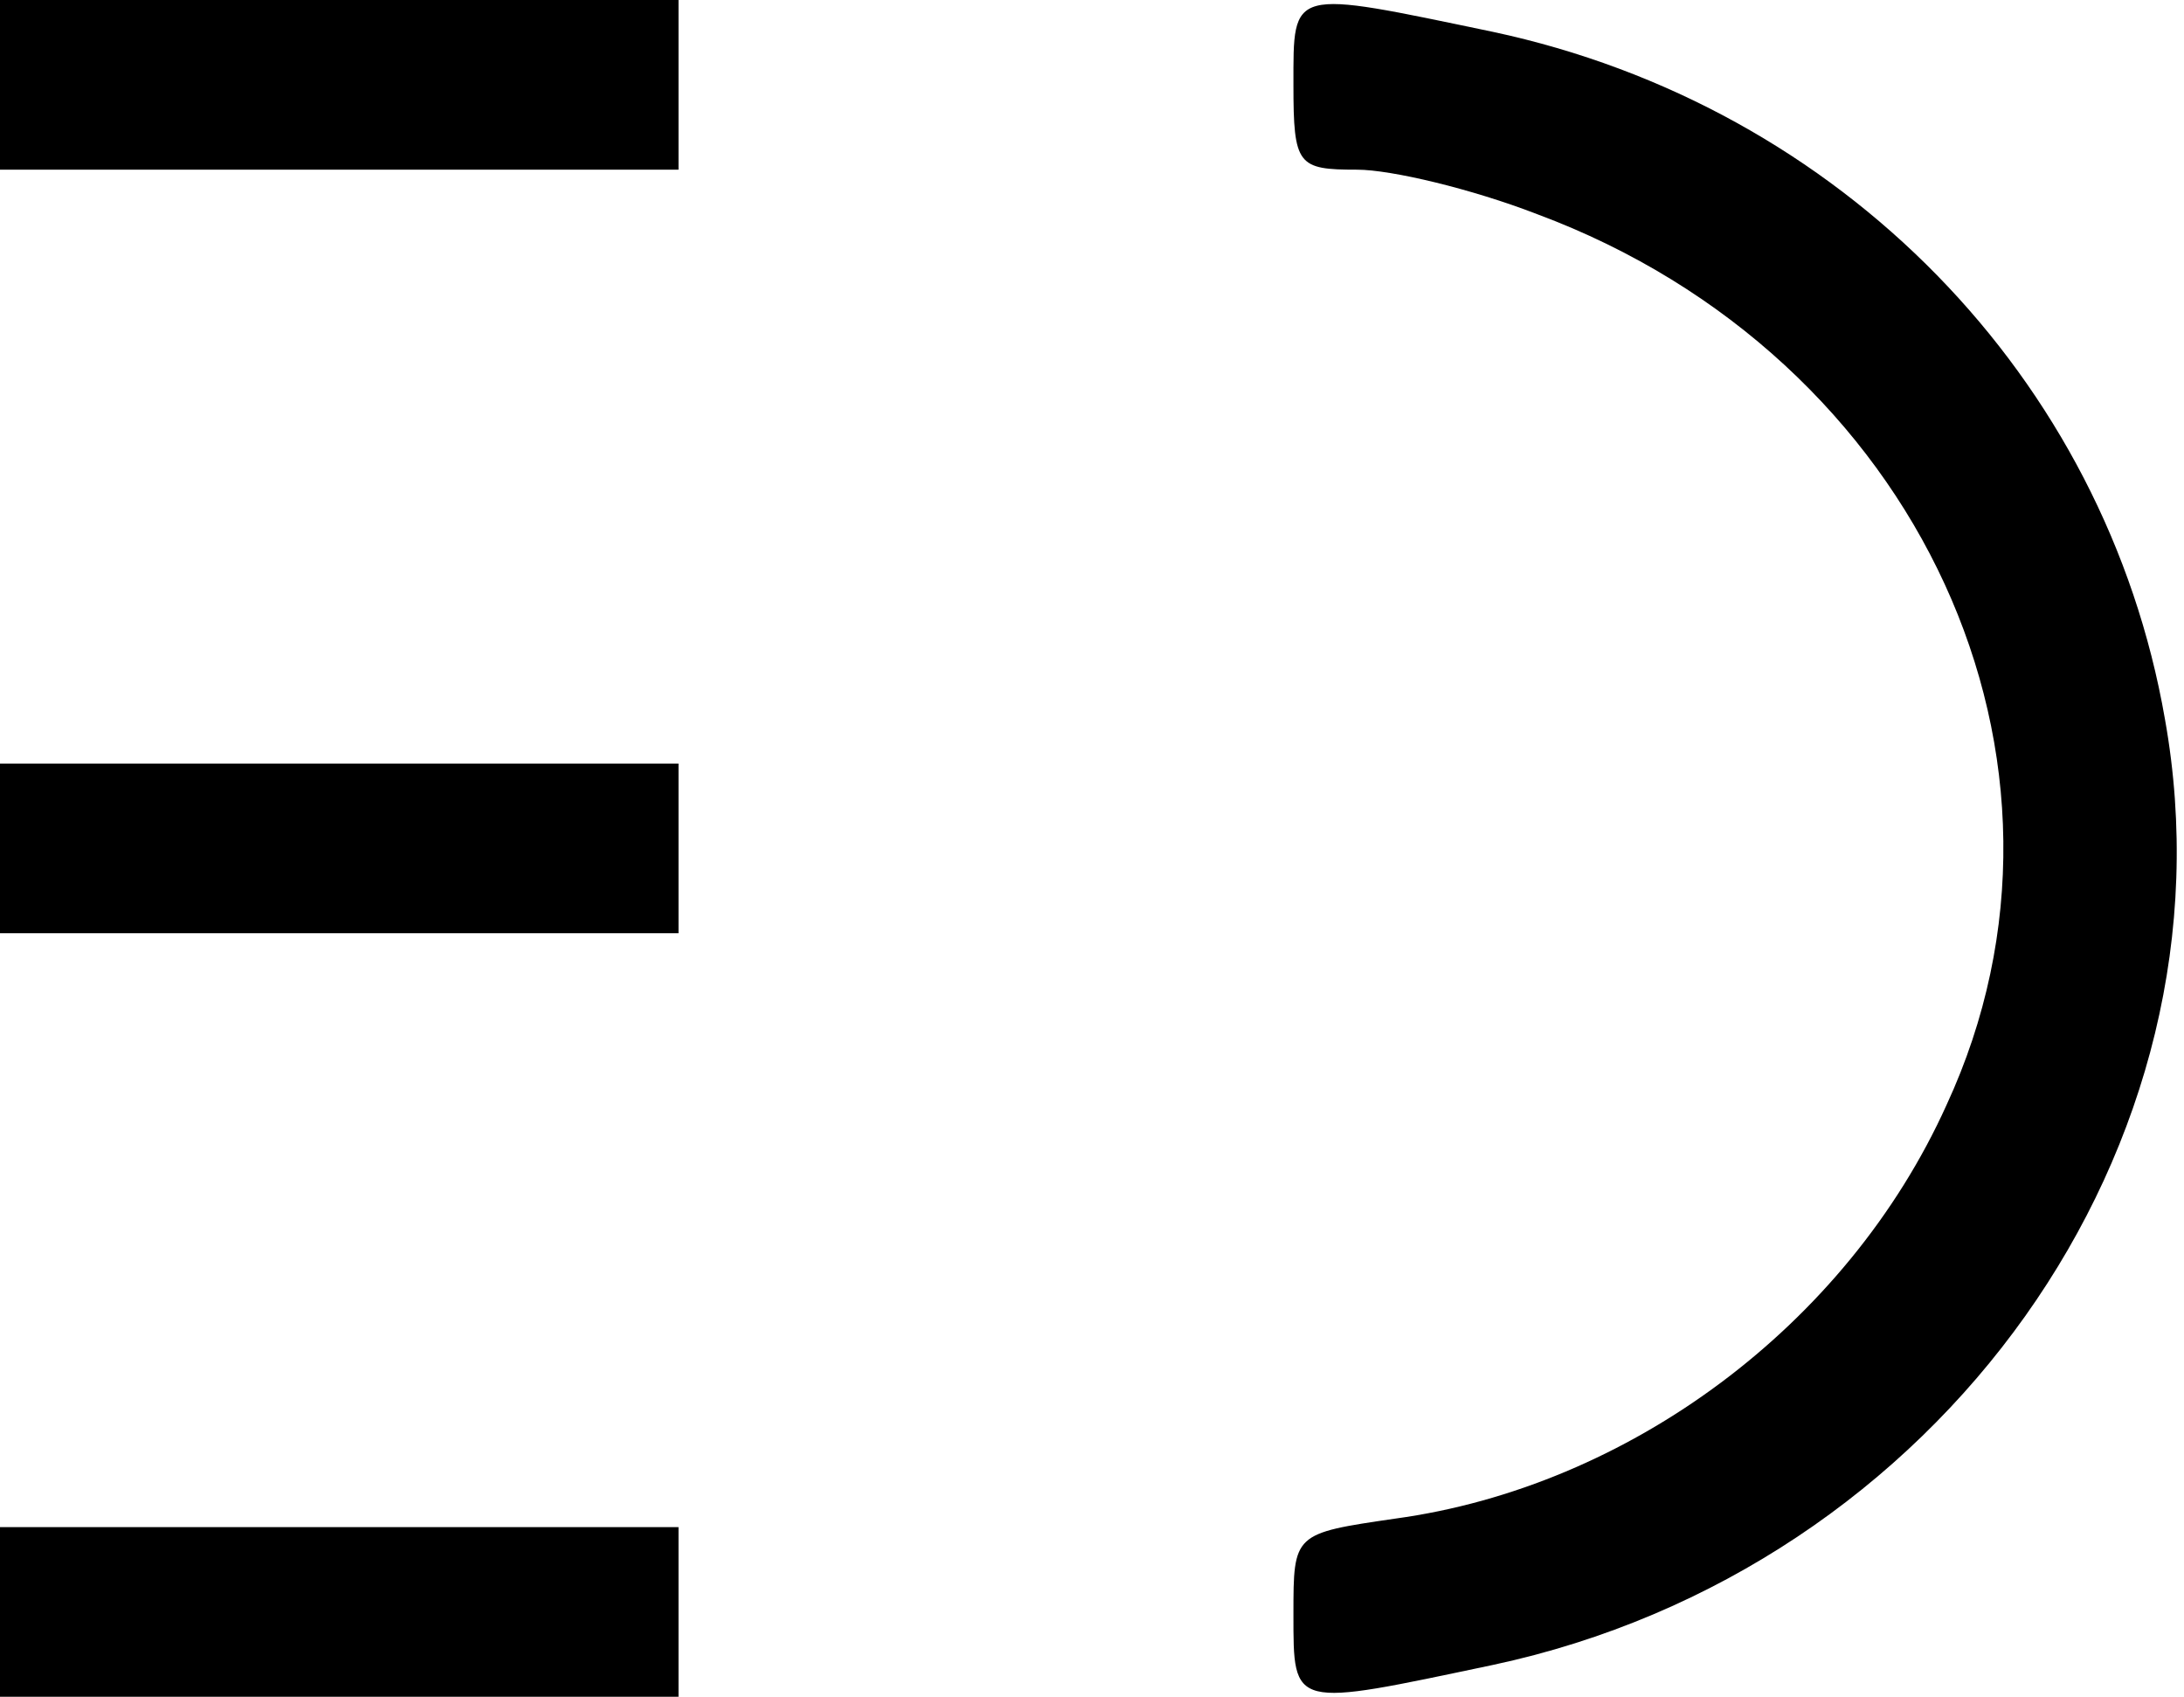
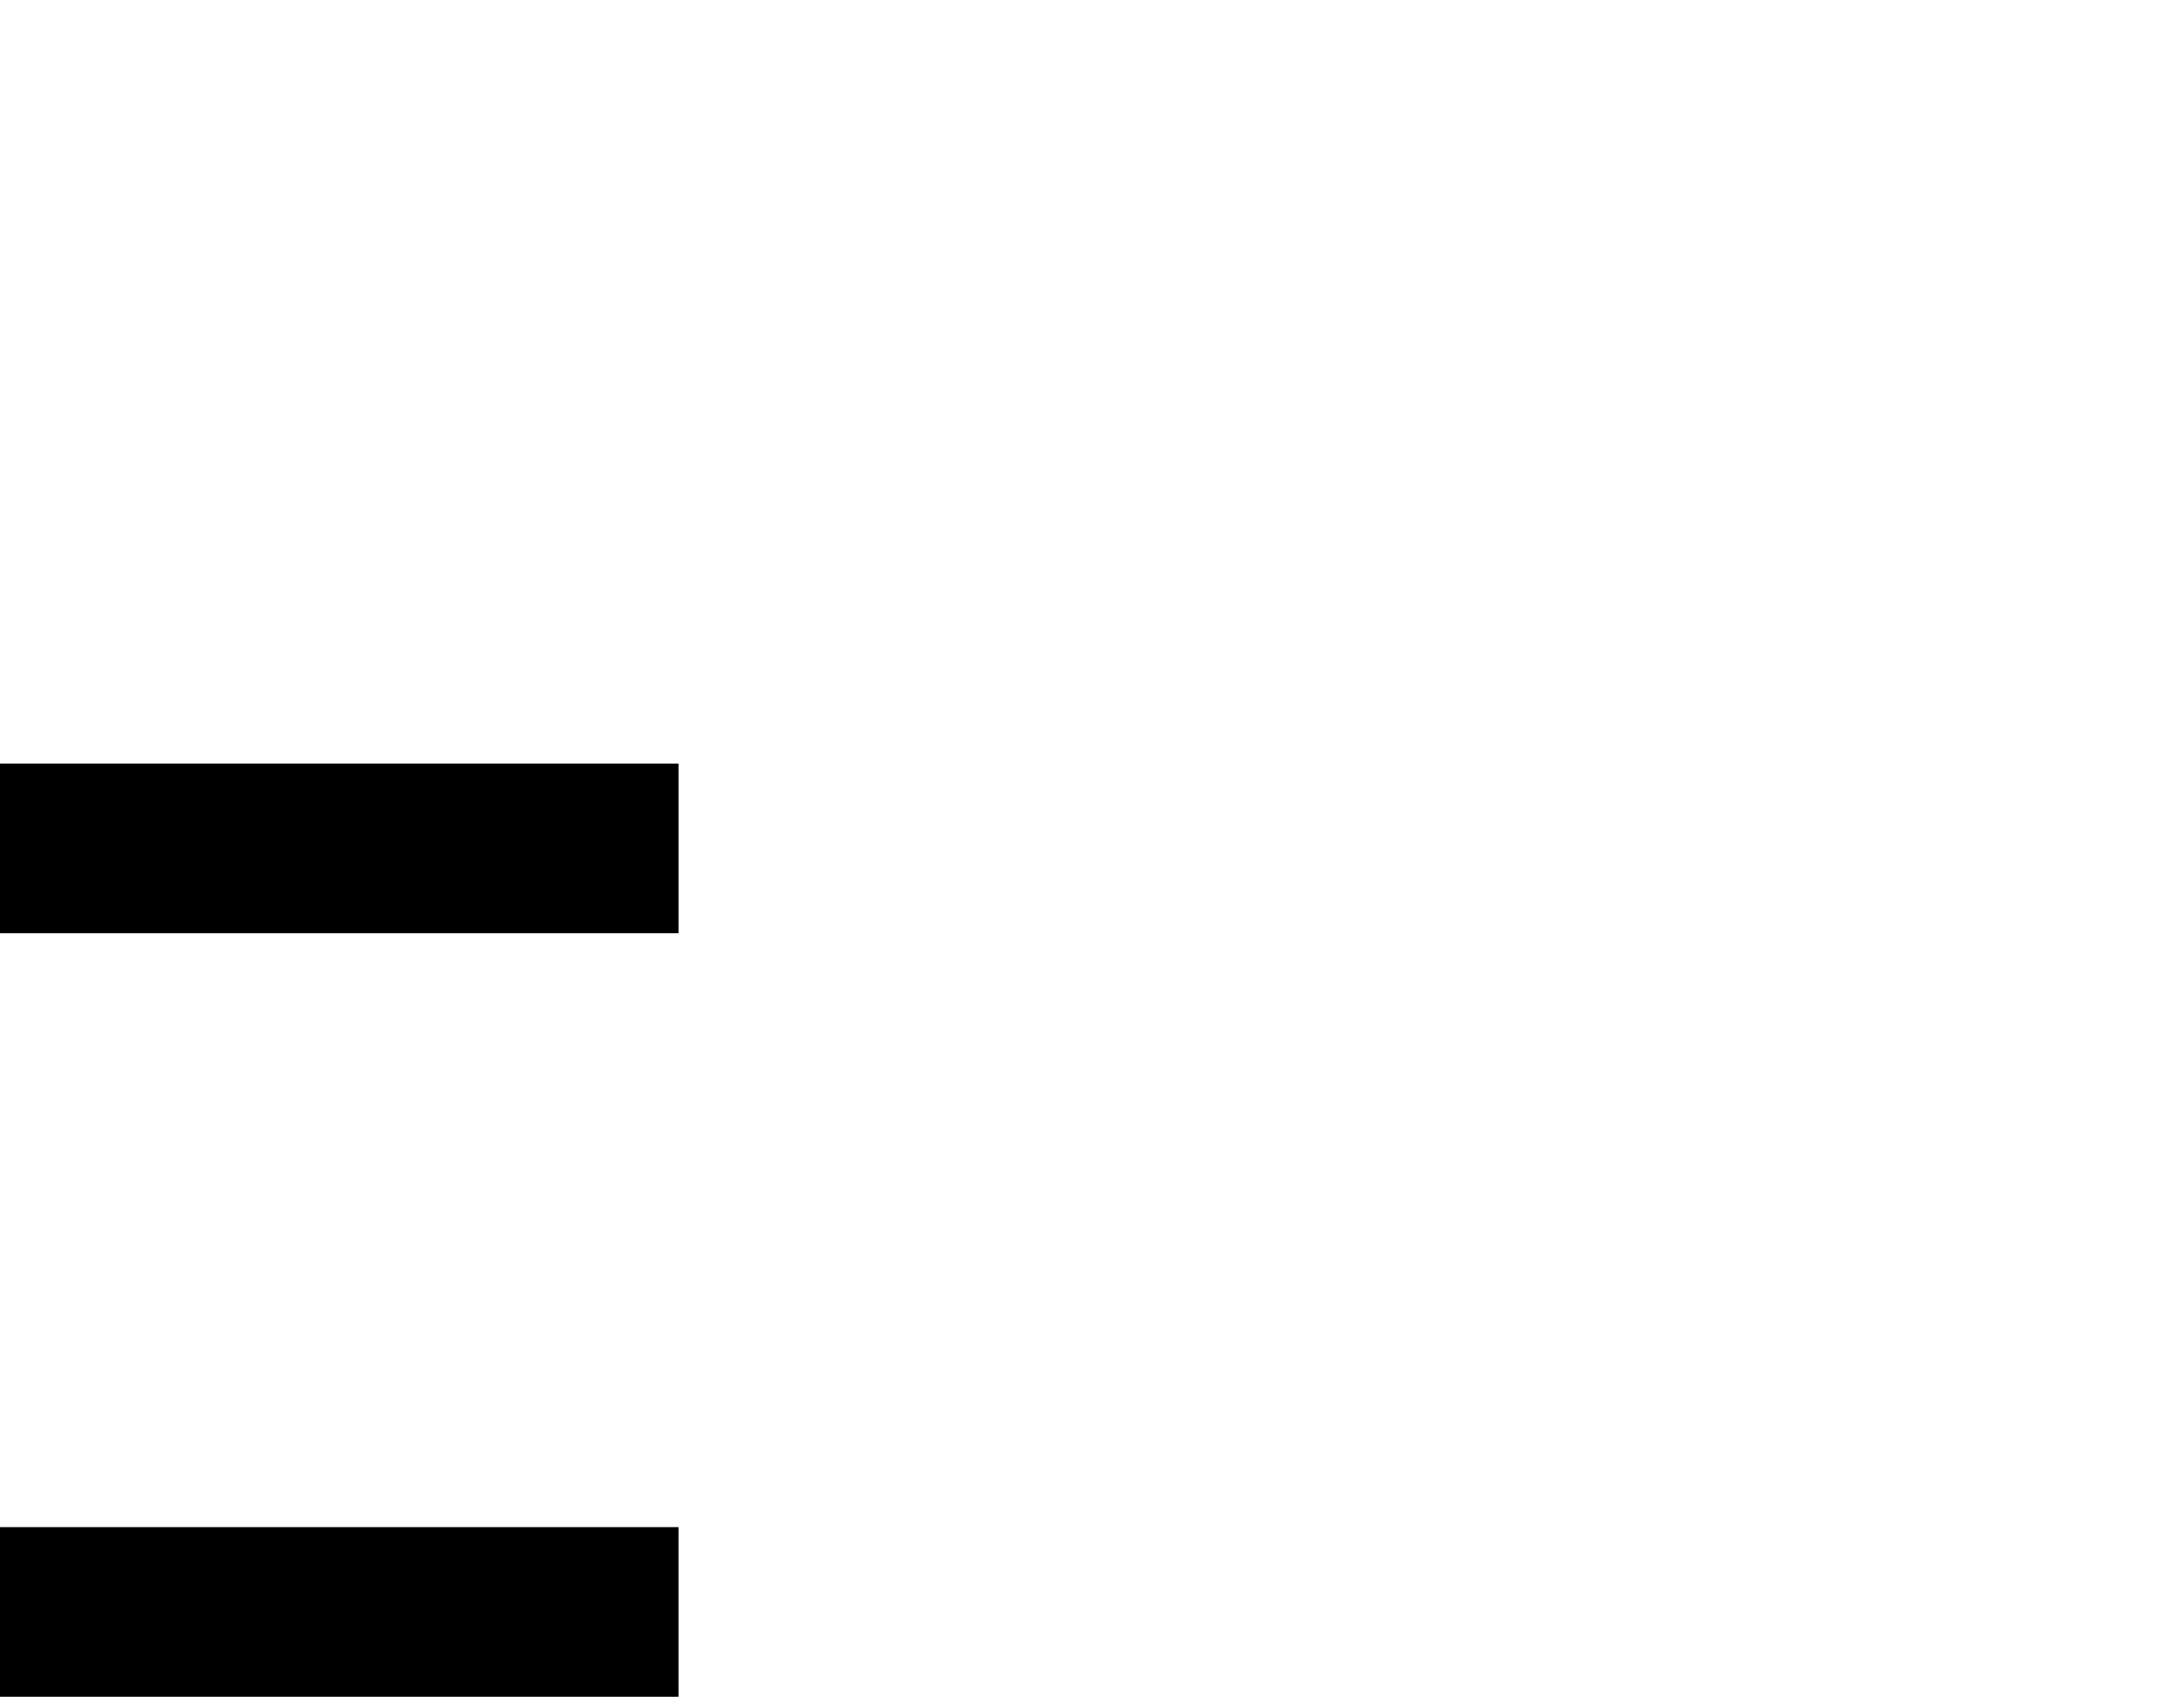
<svg xmlns="http://www.w3.org/2000/svg" version="1.0" width="103pt" height="80pt" viewBox="0 0 103 80" preserveAspectRatio="xMidYMid meet">
  <g transform="translate(0,80) scale(0.1,-0.1)" fill="#000000" stroke="none">
-     <path d="M0 760 l0 -40 160 0 160 0 0 40 0 40 -160 0 -160 0 0 -40z" />
-     <path d="M610 760 c0 -38 2 -40 30 -40 16 0 54 -9 85 -21 180 -67 268 -258 193 -420 -47 -104 -150 -180 -260 -195 -48 -7 -48 -7 -48 -45 0 -45 -1 -44 94 -24 211 45 353 245 317 446 -28 161 -153 289 -317 324 -96 20 -94 21 -94 -25z" />
    <path d="M0 400 l0 -40 160 0 160 0 0 40 0 40 -160 0 -160 0 0 -40z" />
    <path d="M0 40 l0 -40 160 0 160 0 0 40 0 40 -160 0 -160 0 0 -40z" />
  </g>
</svg>